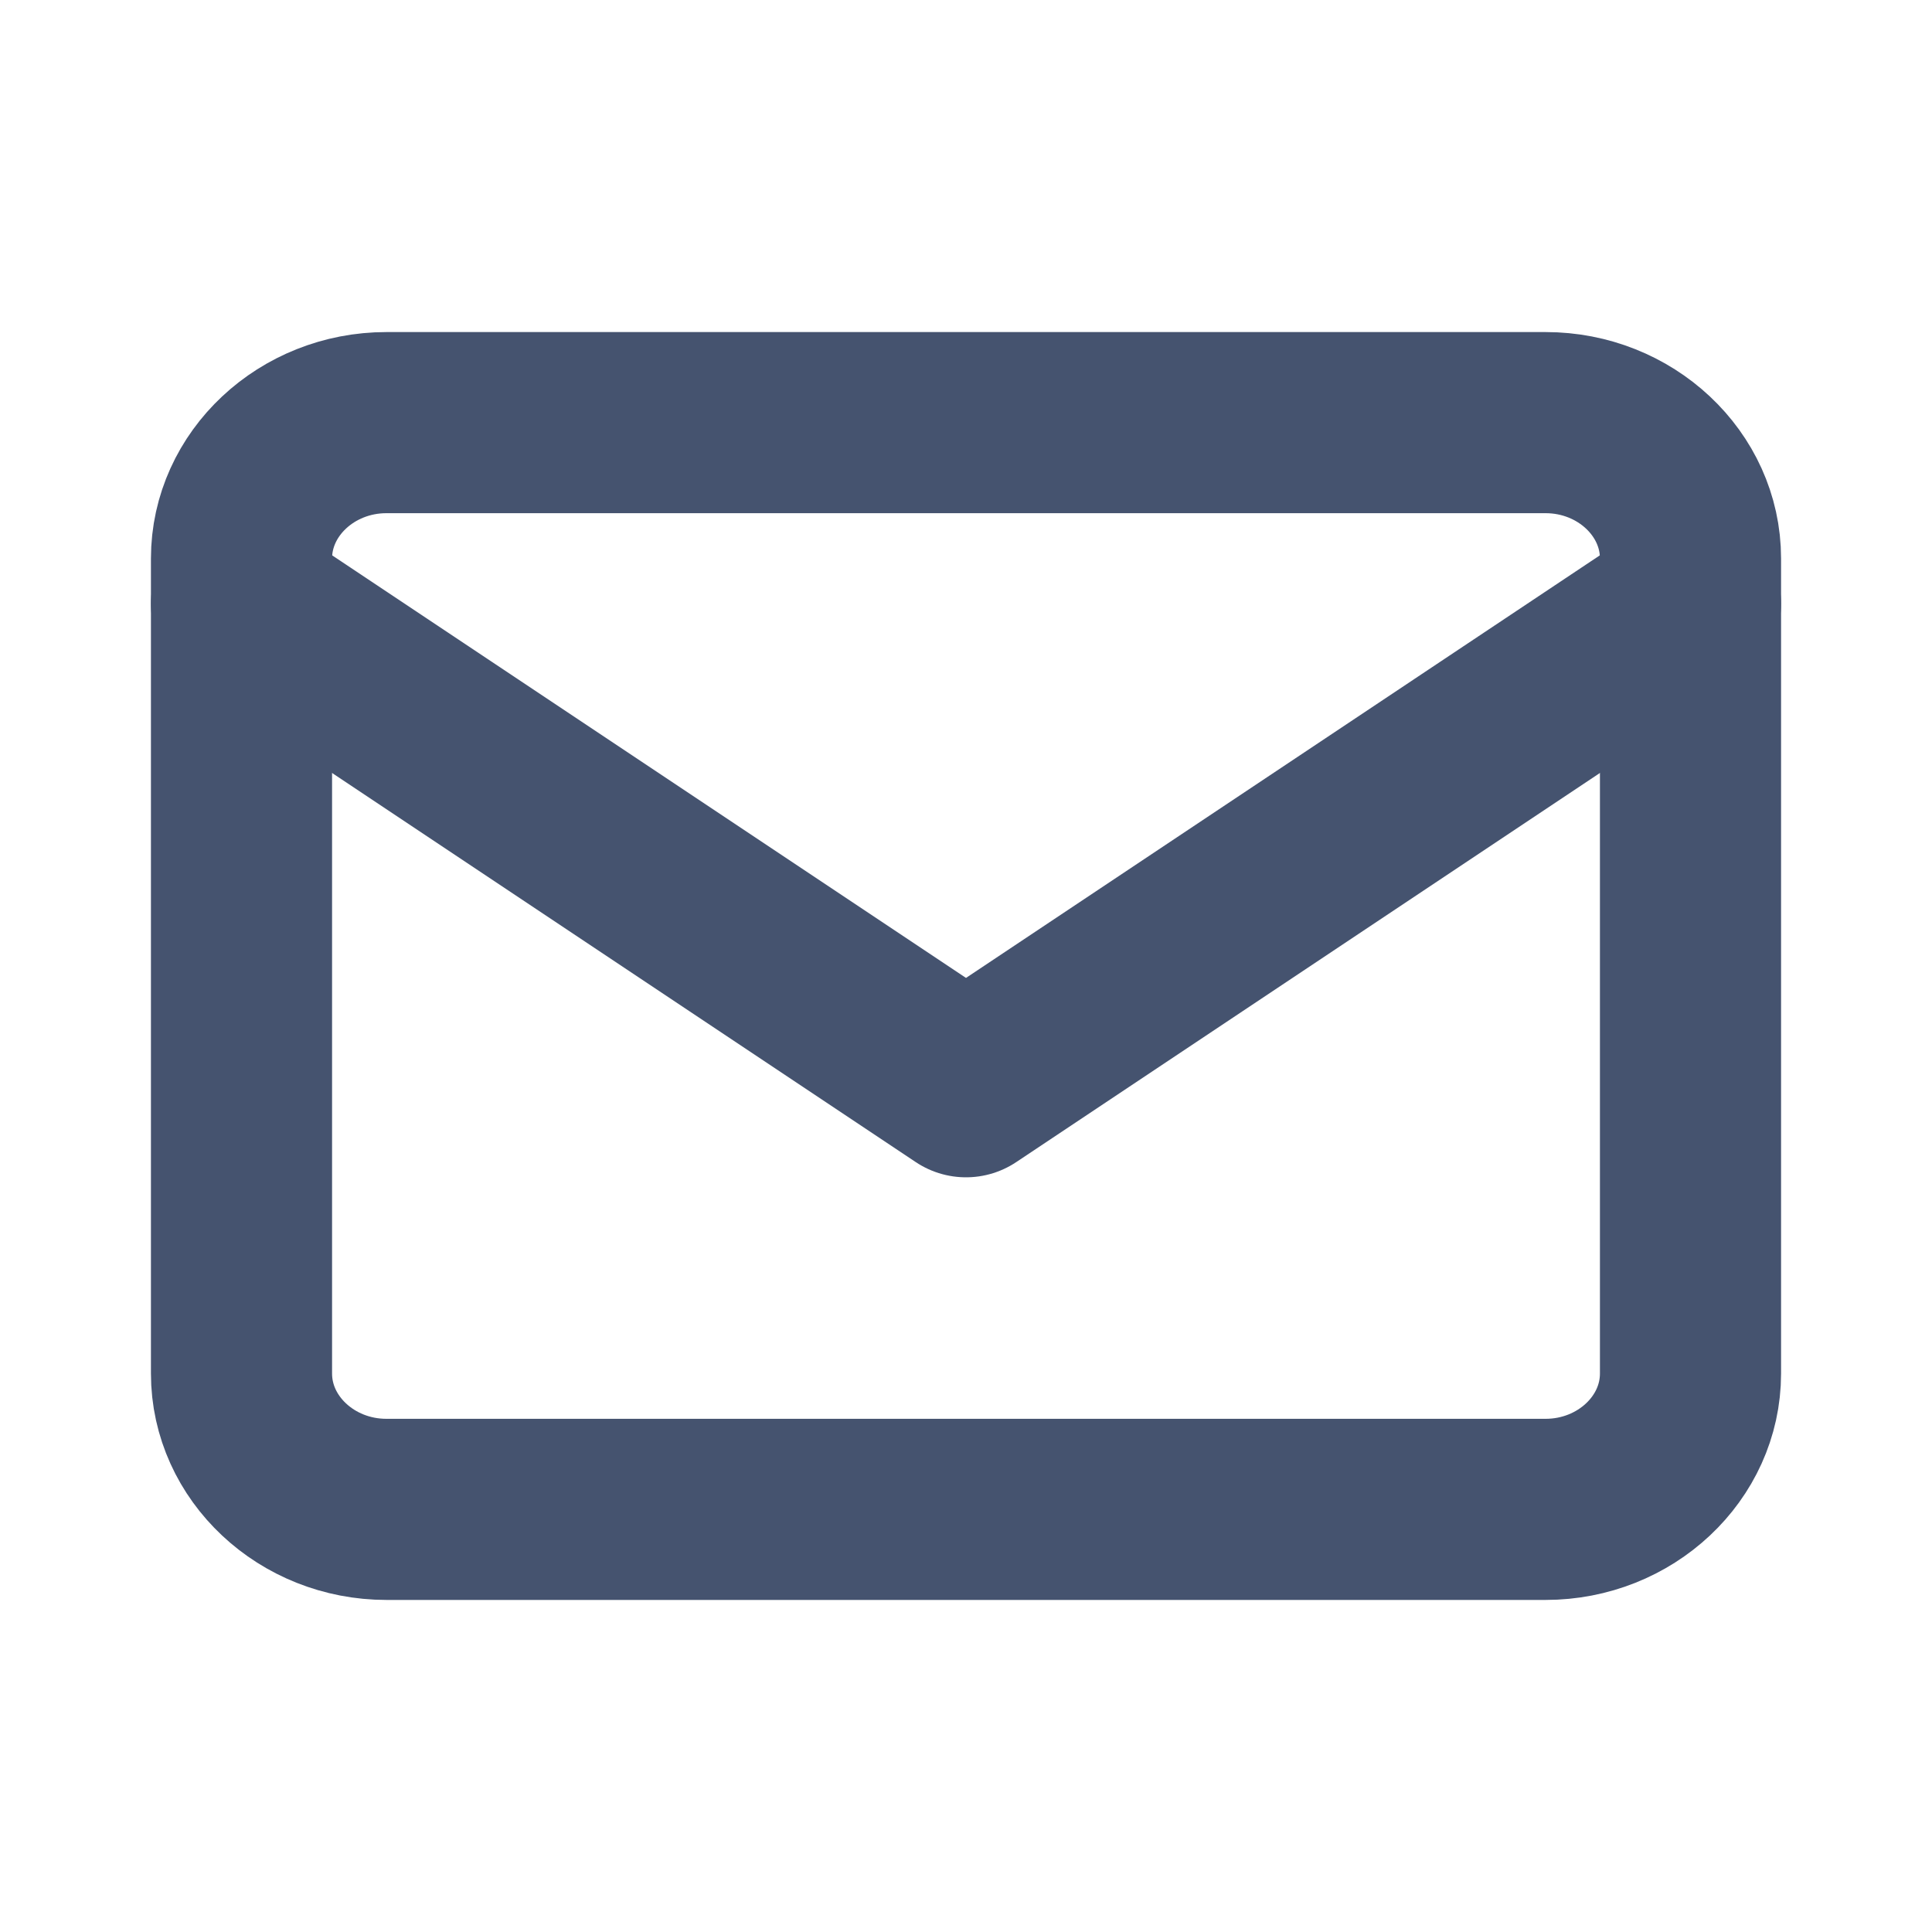
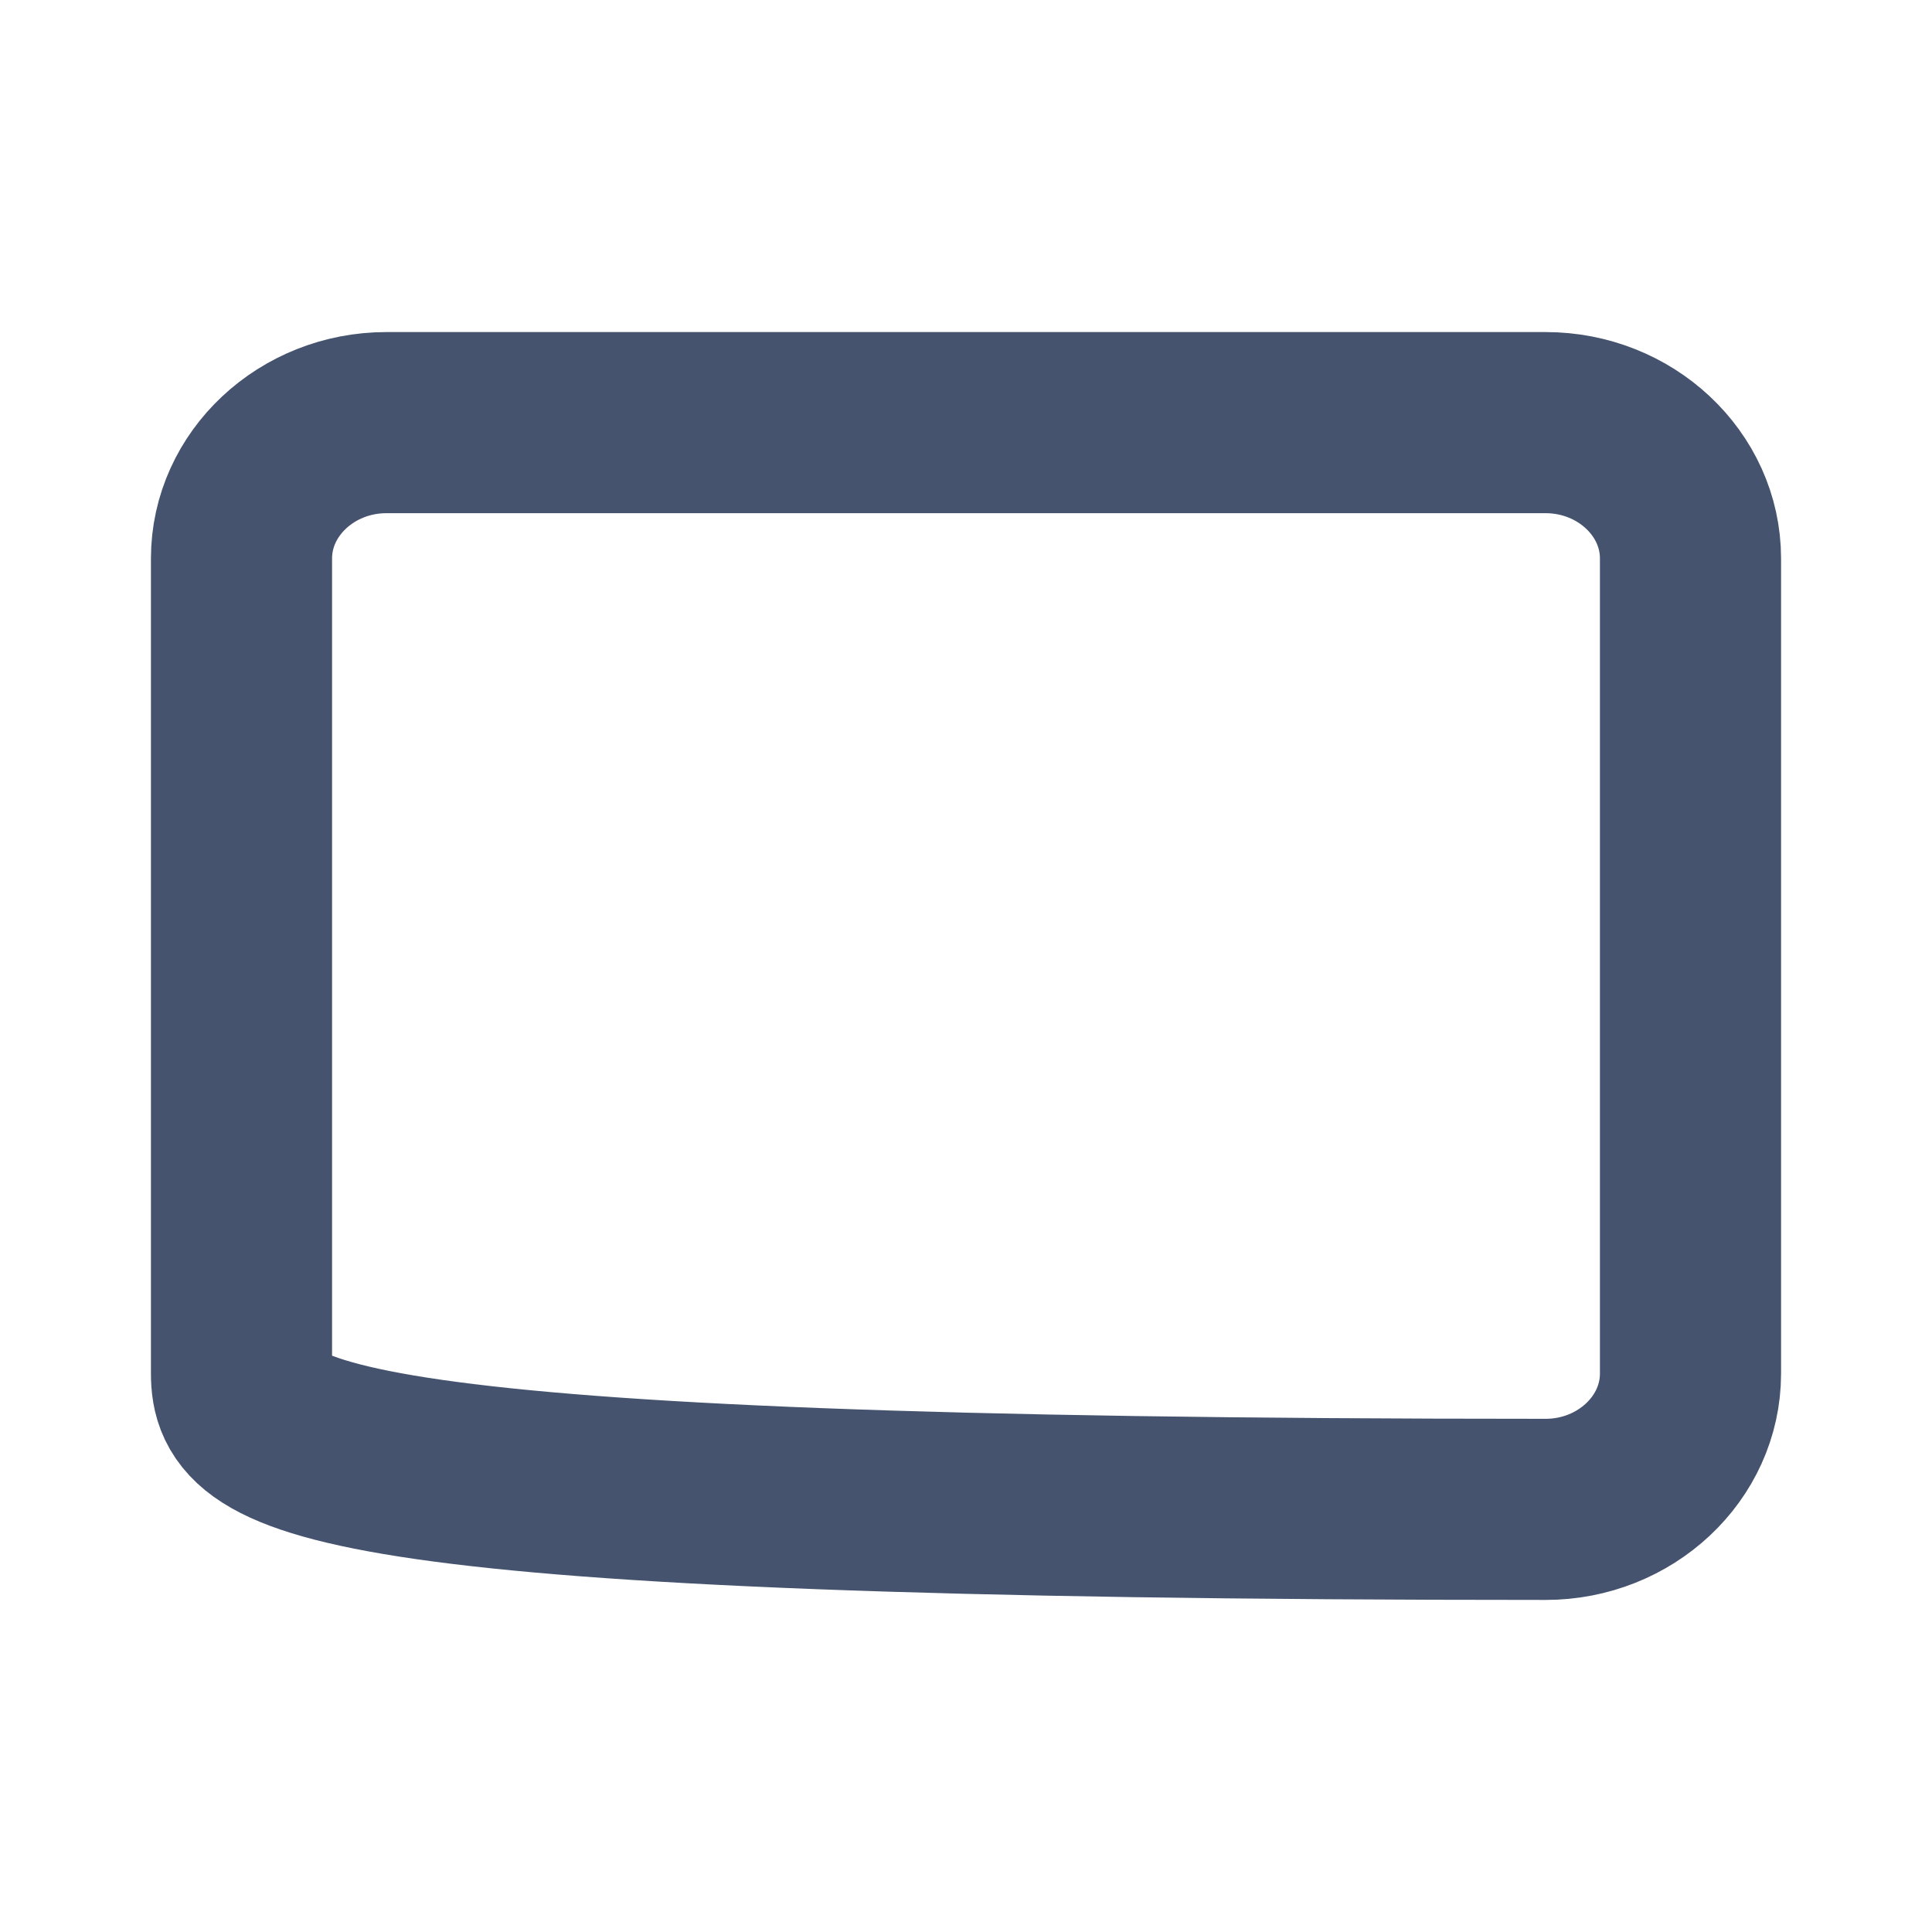
<svg xmlns="http://www.w3.org/2000/svg" width="16" height="16" viewBox="0 0 16 16" fill="none">
-   <path d="M3.2 3.5H12.8C13.46 3.5 14 4.006 14 4.625V11.375C14 11.994 13.46 12.5 12.8 12.5H3.2C2.54 12.5 2 11.994 2 11.375V4.625C2 4.006 2.54 3.5 3.2 3.5Z" stroke="#45536F" stroke-width="1.5" stroke-linecap="round" stroke-linejoin="round" />
-   <path d="M14 5L8 9L2 5" stroke="#45536F" stroke-width="1.5" stroke-linecap="round" stroke-linejoin="round" />
+   <path d="M3.2 3.5H12.8C13.46 3.5 14 4.006 14 4.625V11.375C14 11.994 13.46 12.5 12.8 12.5C2.54 12.5 2 11.994 2 11.375V4.625C2 4.006 2.54 3.5 3.2 3.5Z" stroke="#45536F" stroke-width="1.5" stroke-linecap="round" stroke-linejoin="round" />
</svg>